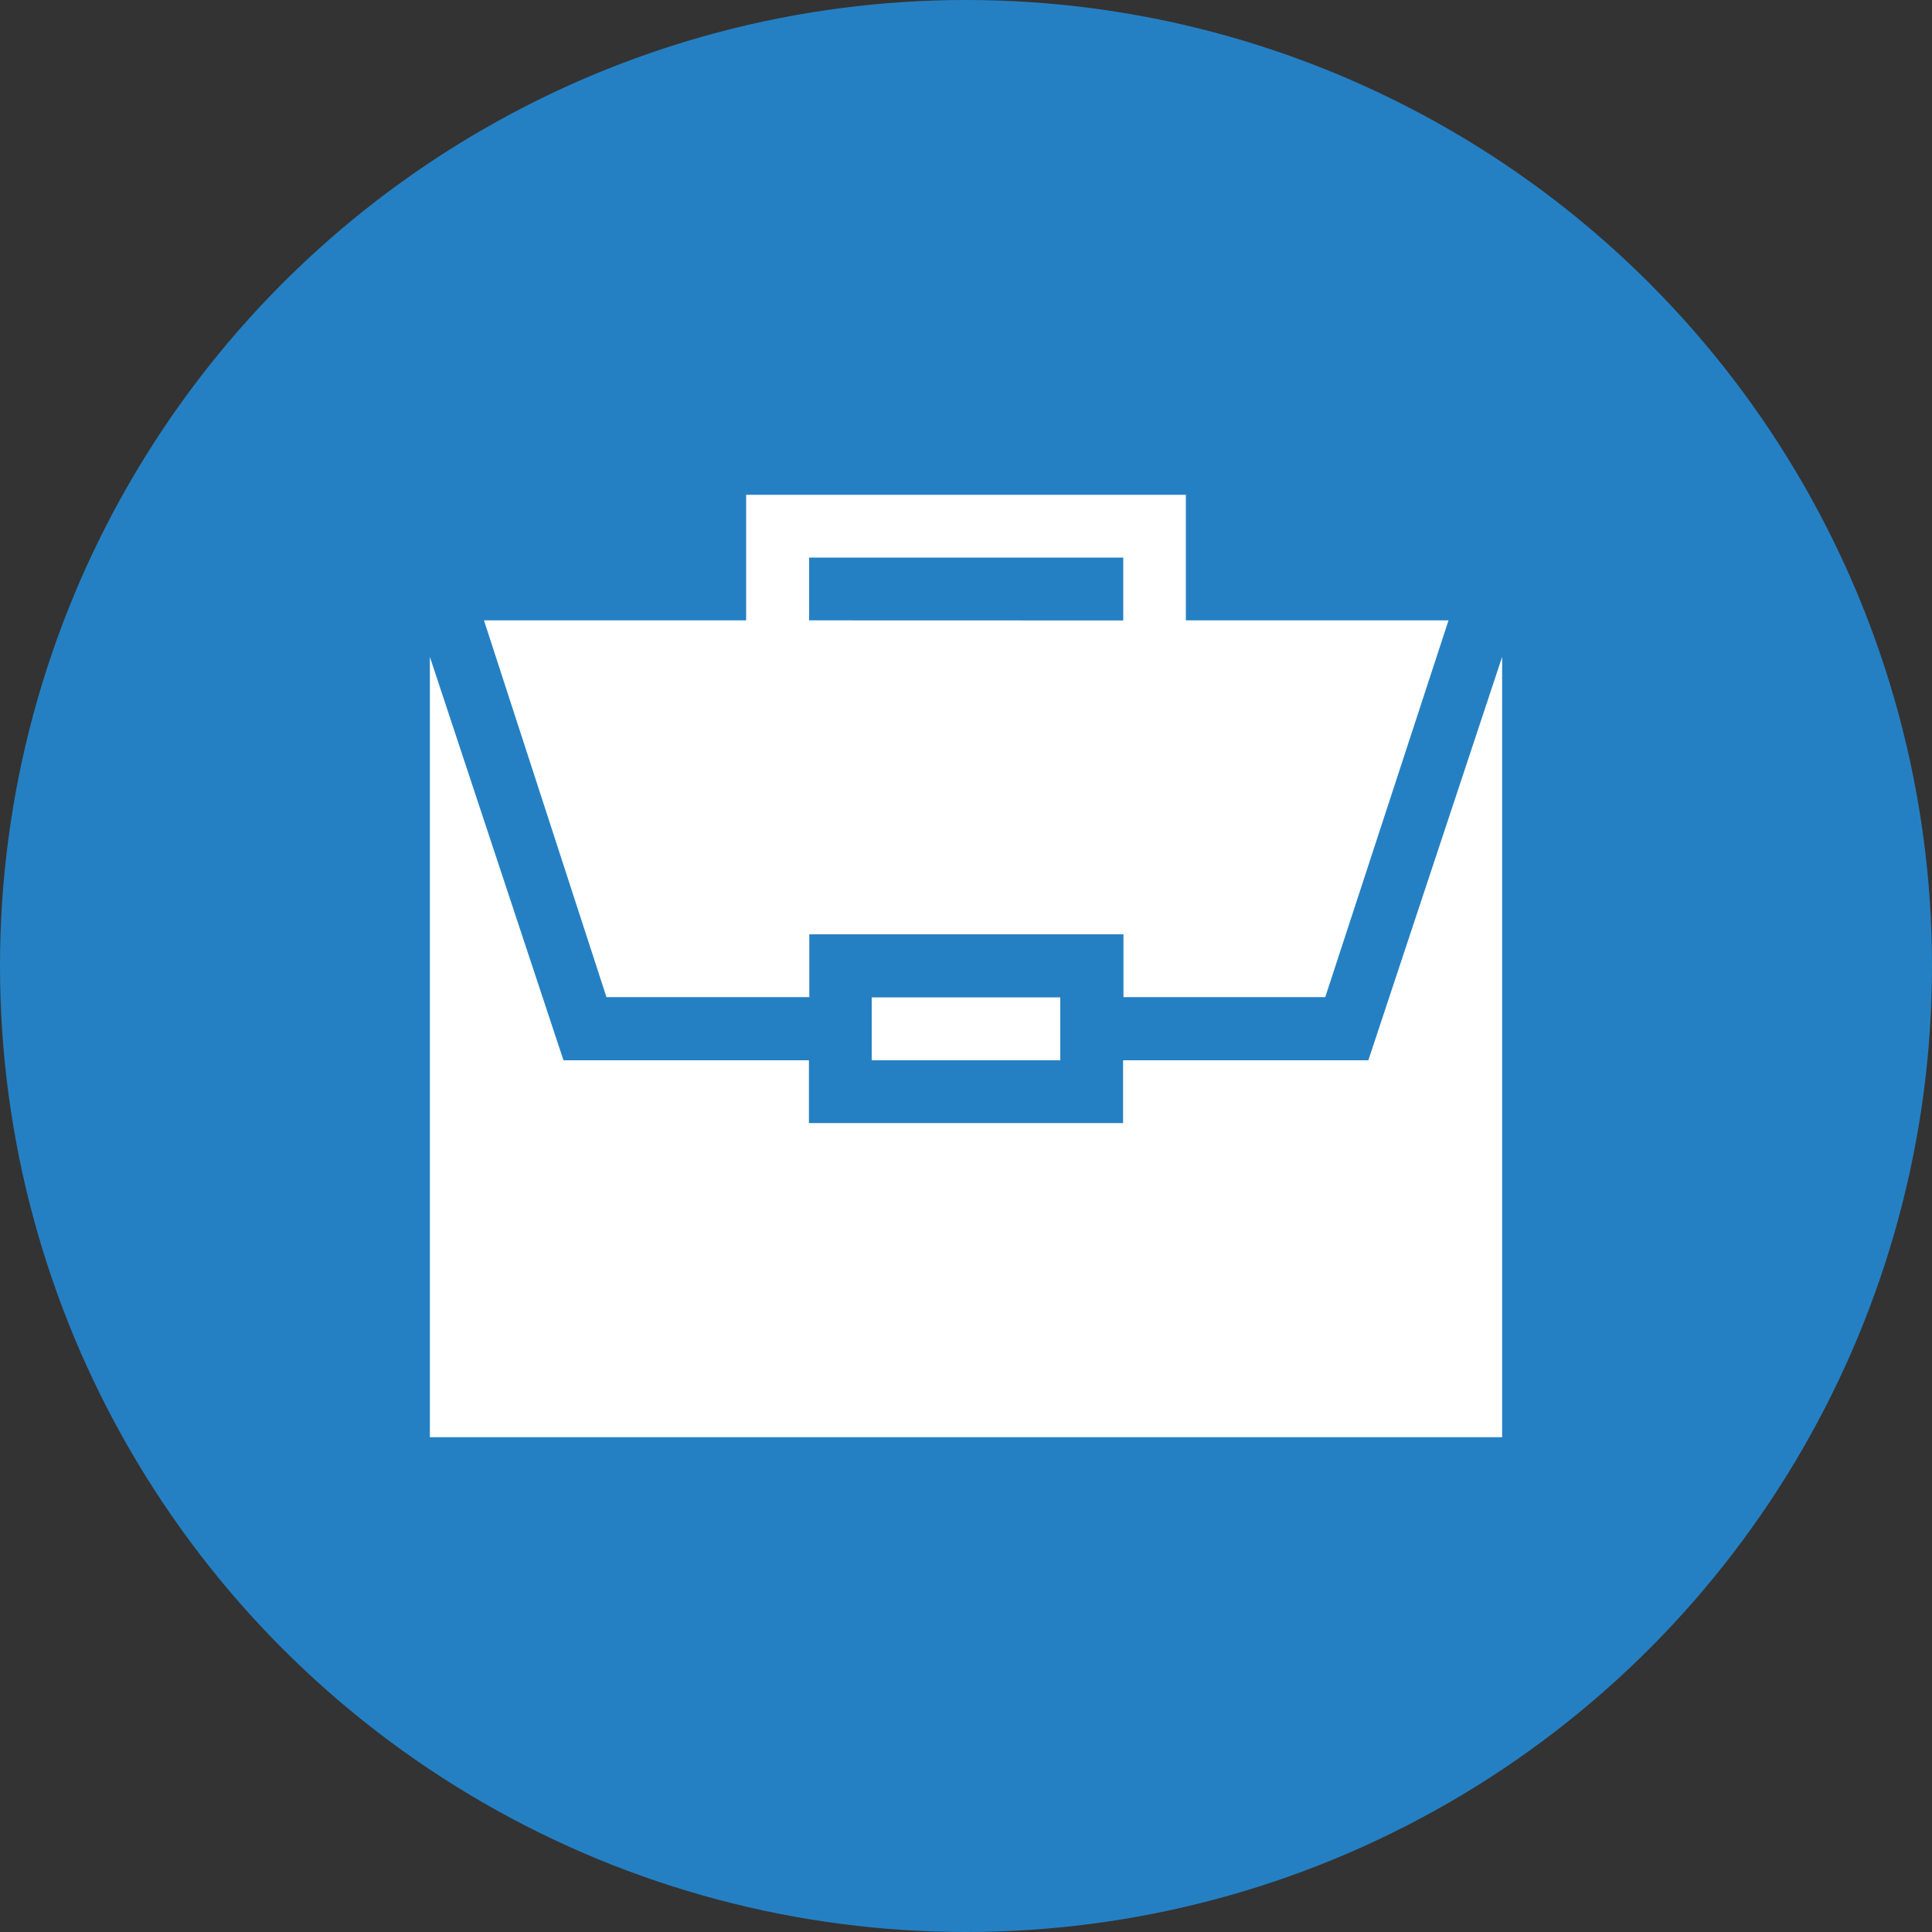
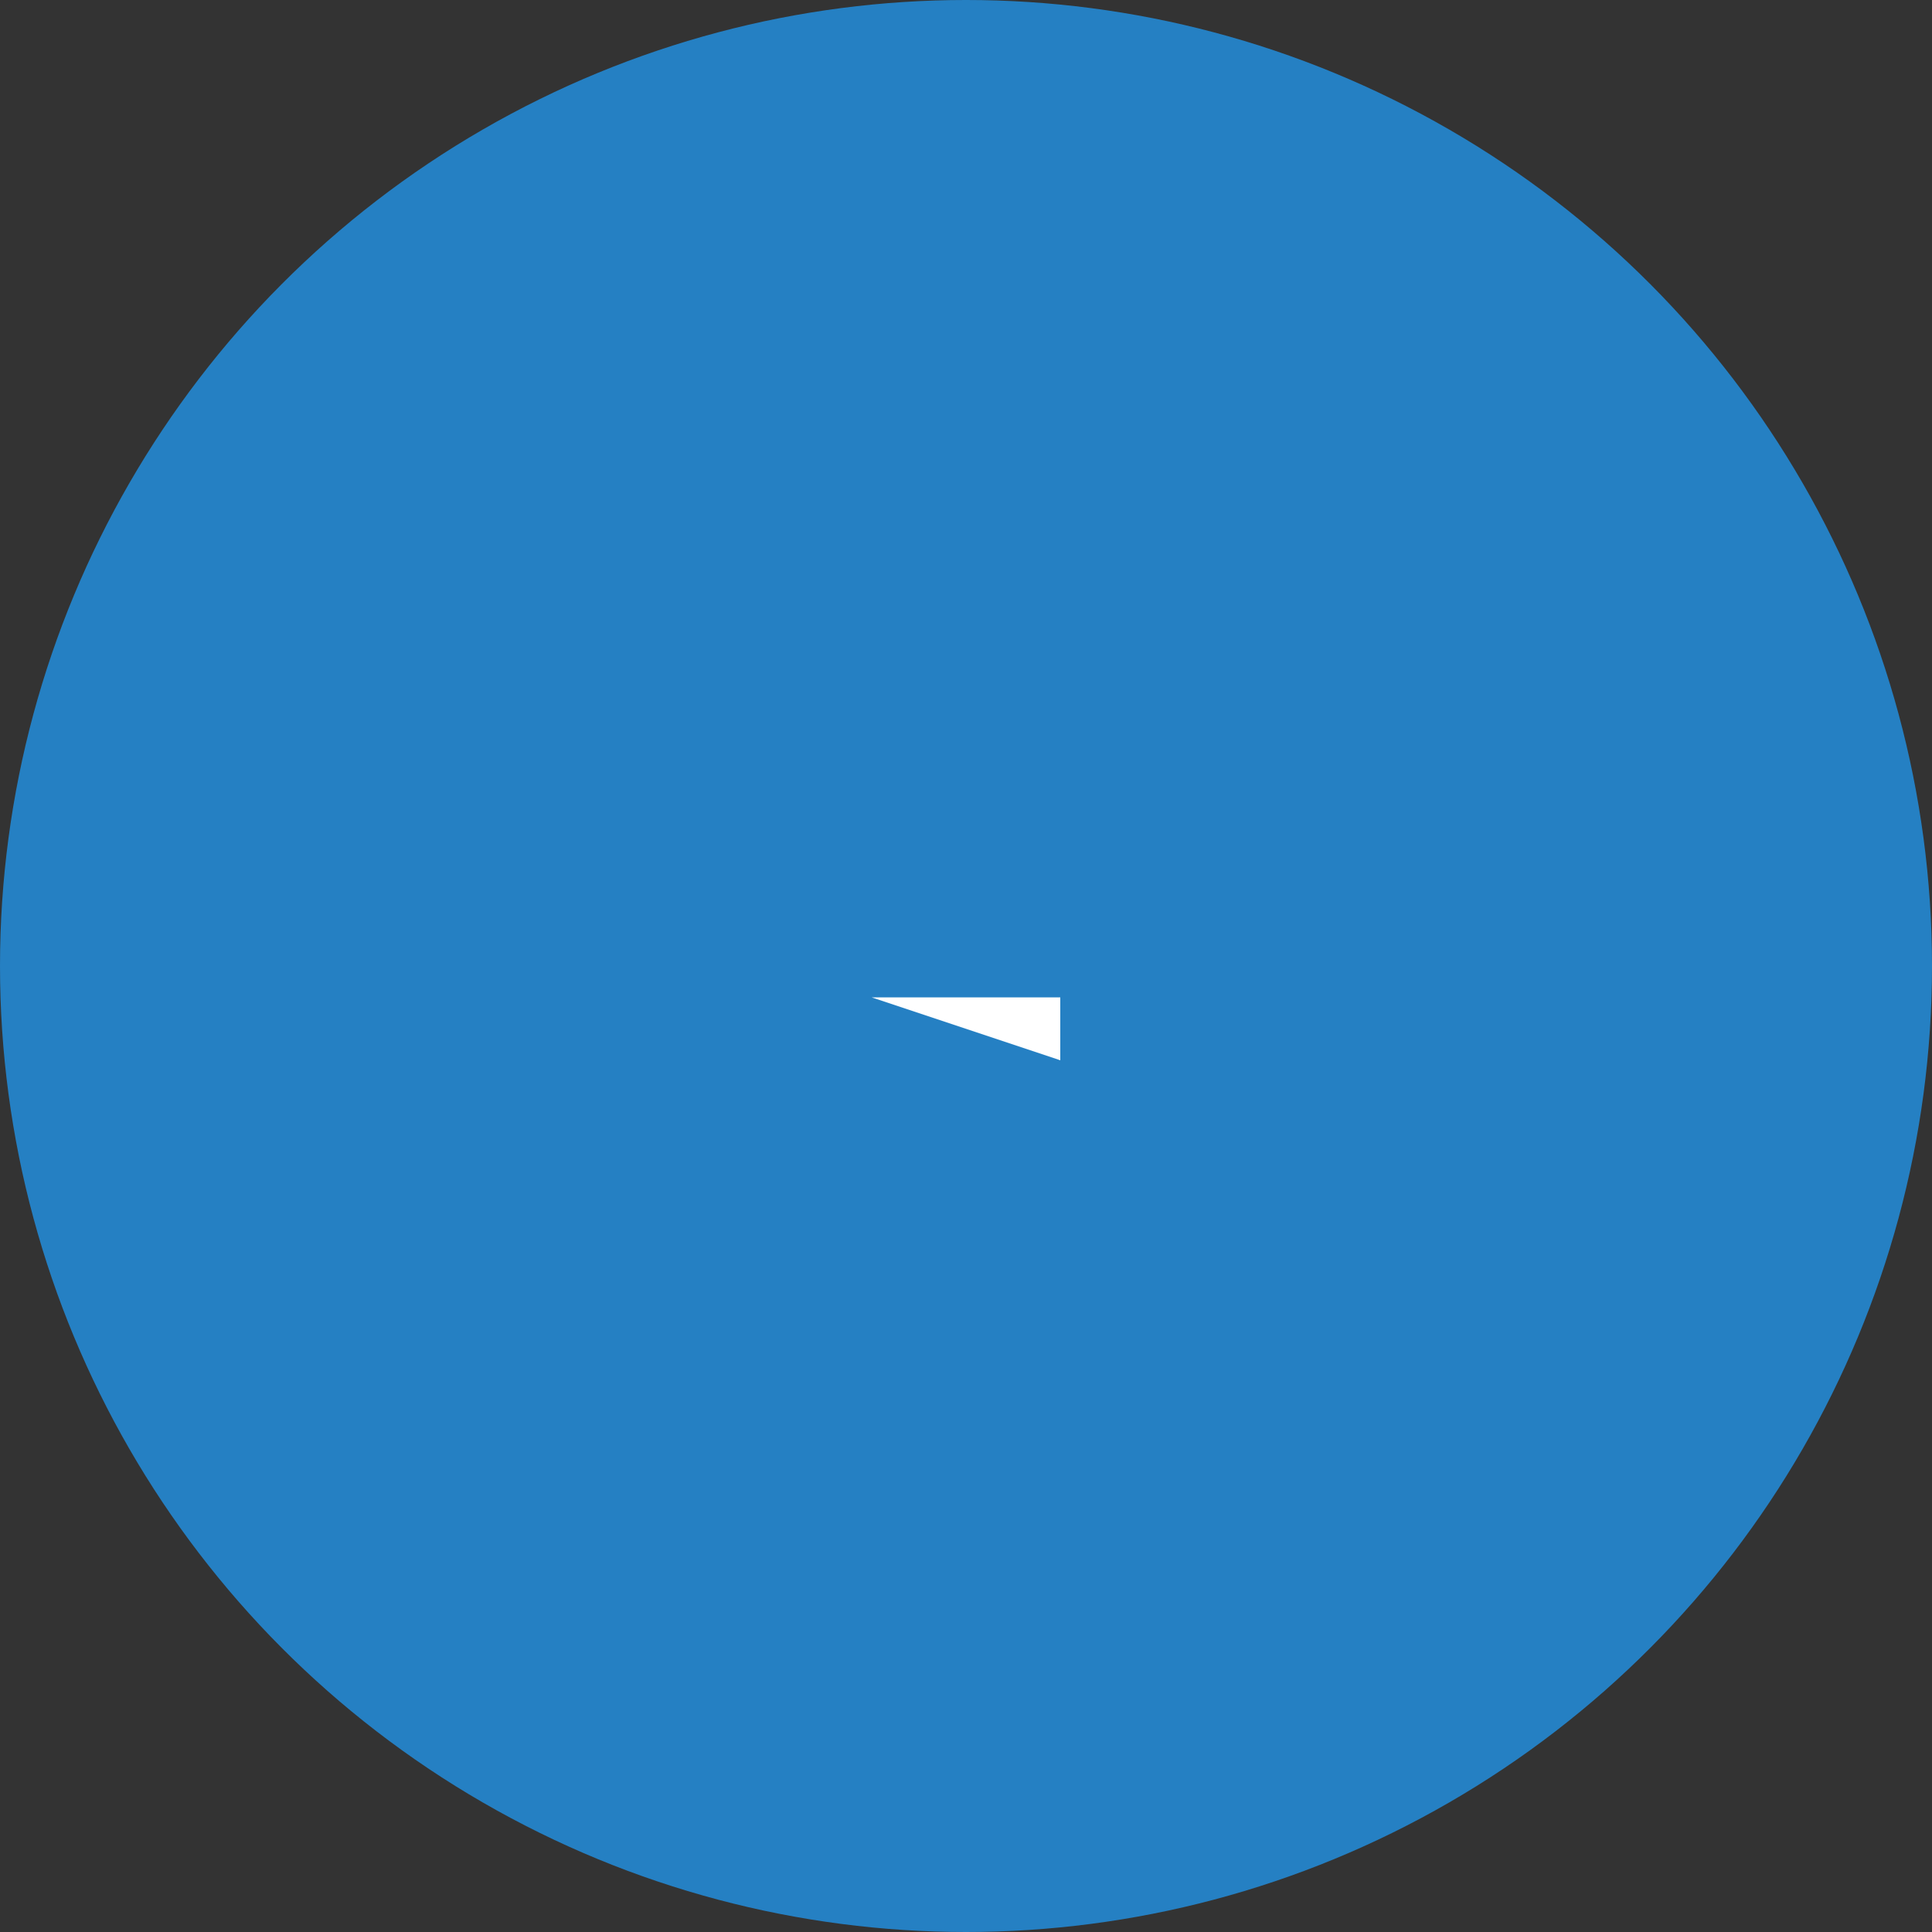
<svg xmlns="http://www.w3.org/2000/svg" width="200" height="200" viewBox="0 0 200 200">
  <rect x="0" y="0" width="200" height="200" fill="#333333" stroke="none" />
  <defs>
    <style>
      .cls-1 {
        fill: #2580c3;
      }

      .cls-2 {
        fill: #fff;
      }
    </style>
  </defs>
  <title>fluentis2</title>
  <g id="Livello_1" data-name="Livello 1">
    <circle class="cls-1" cx="100" cy="100" r="100" />
  </g>
  <g id="Livello_2" data-name="Livello 2">
    <g>
-       <path class="cls-2" d="M90.24,103.25h19.52v6.51H90.24Z" />
-       <path class="cls-2" d="M141.65,109.76H116.26v6.5H83.74v-6.5H58.33L44.5,68v80.78h111V68Z" />
-       <path class="cls-2" d="M122.76,51.22H77.24v13H50.1l12.68,39h21v-6.5h32.52v6.5h20.89l12.76-39H122.76Zm-39,13V57.72h32.52v6.51Z" />
+       <path class="cls-2" d="M90.24,103.25h19.52v6.51Z" />
    </g>
  </g>
</svg>